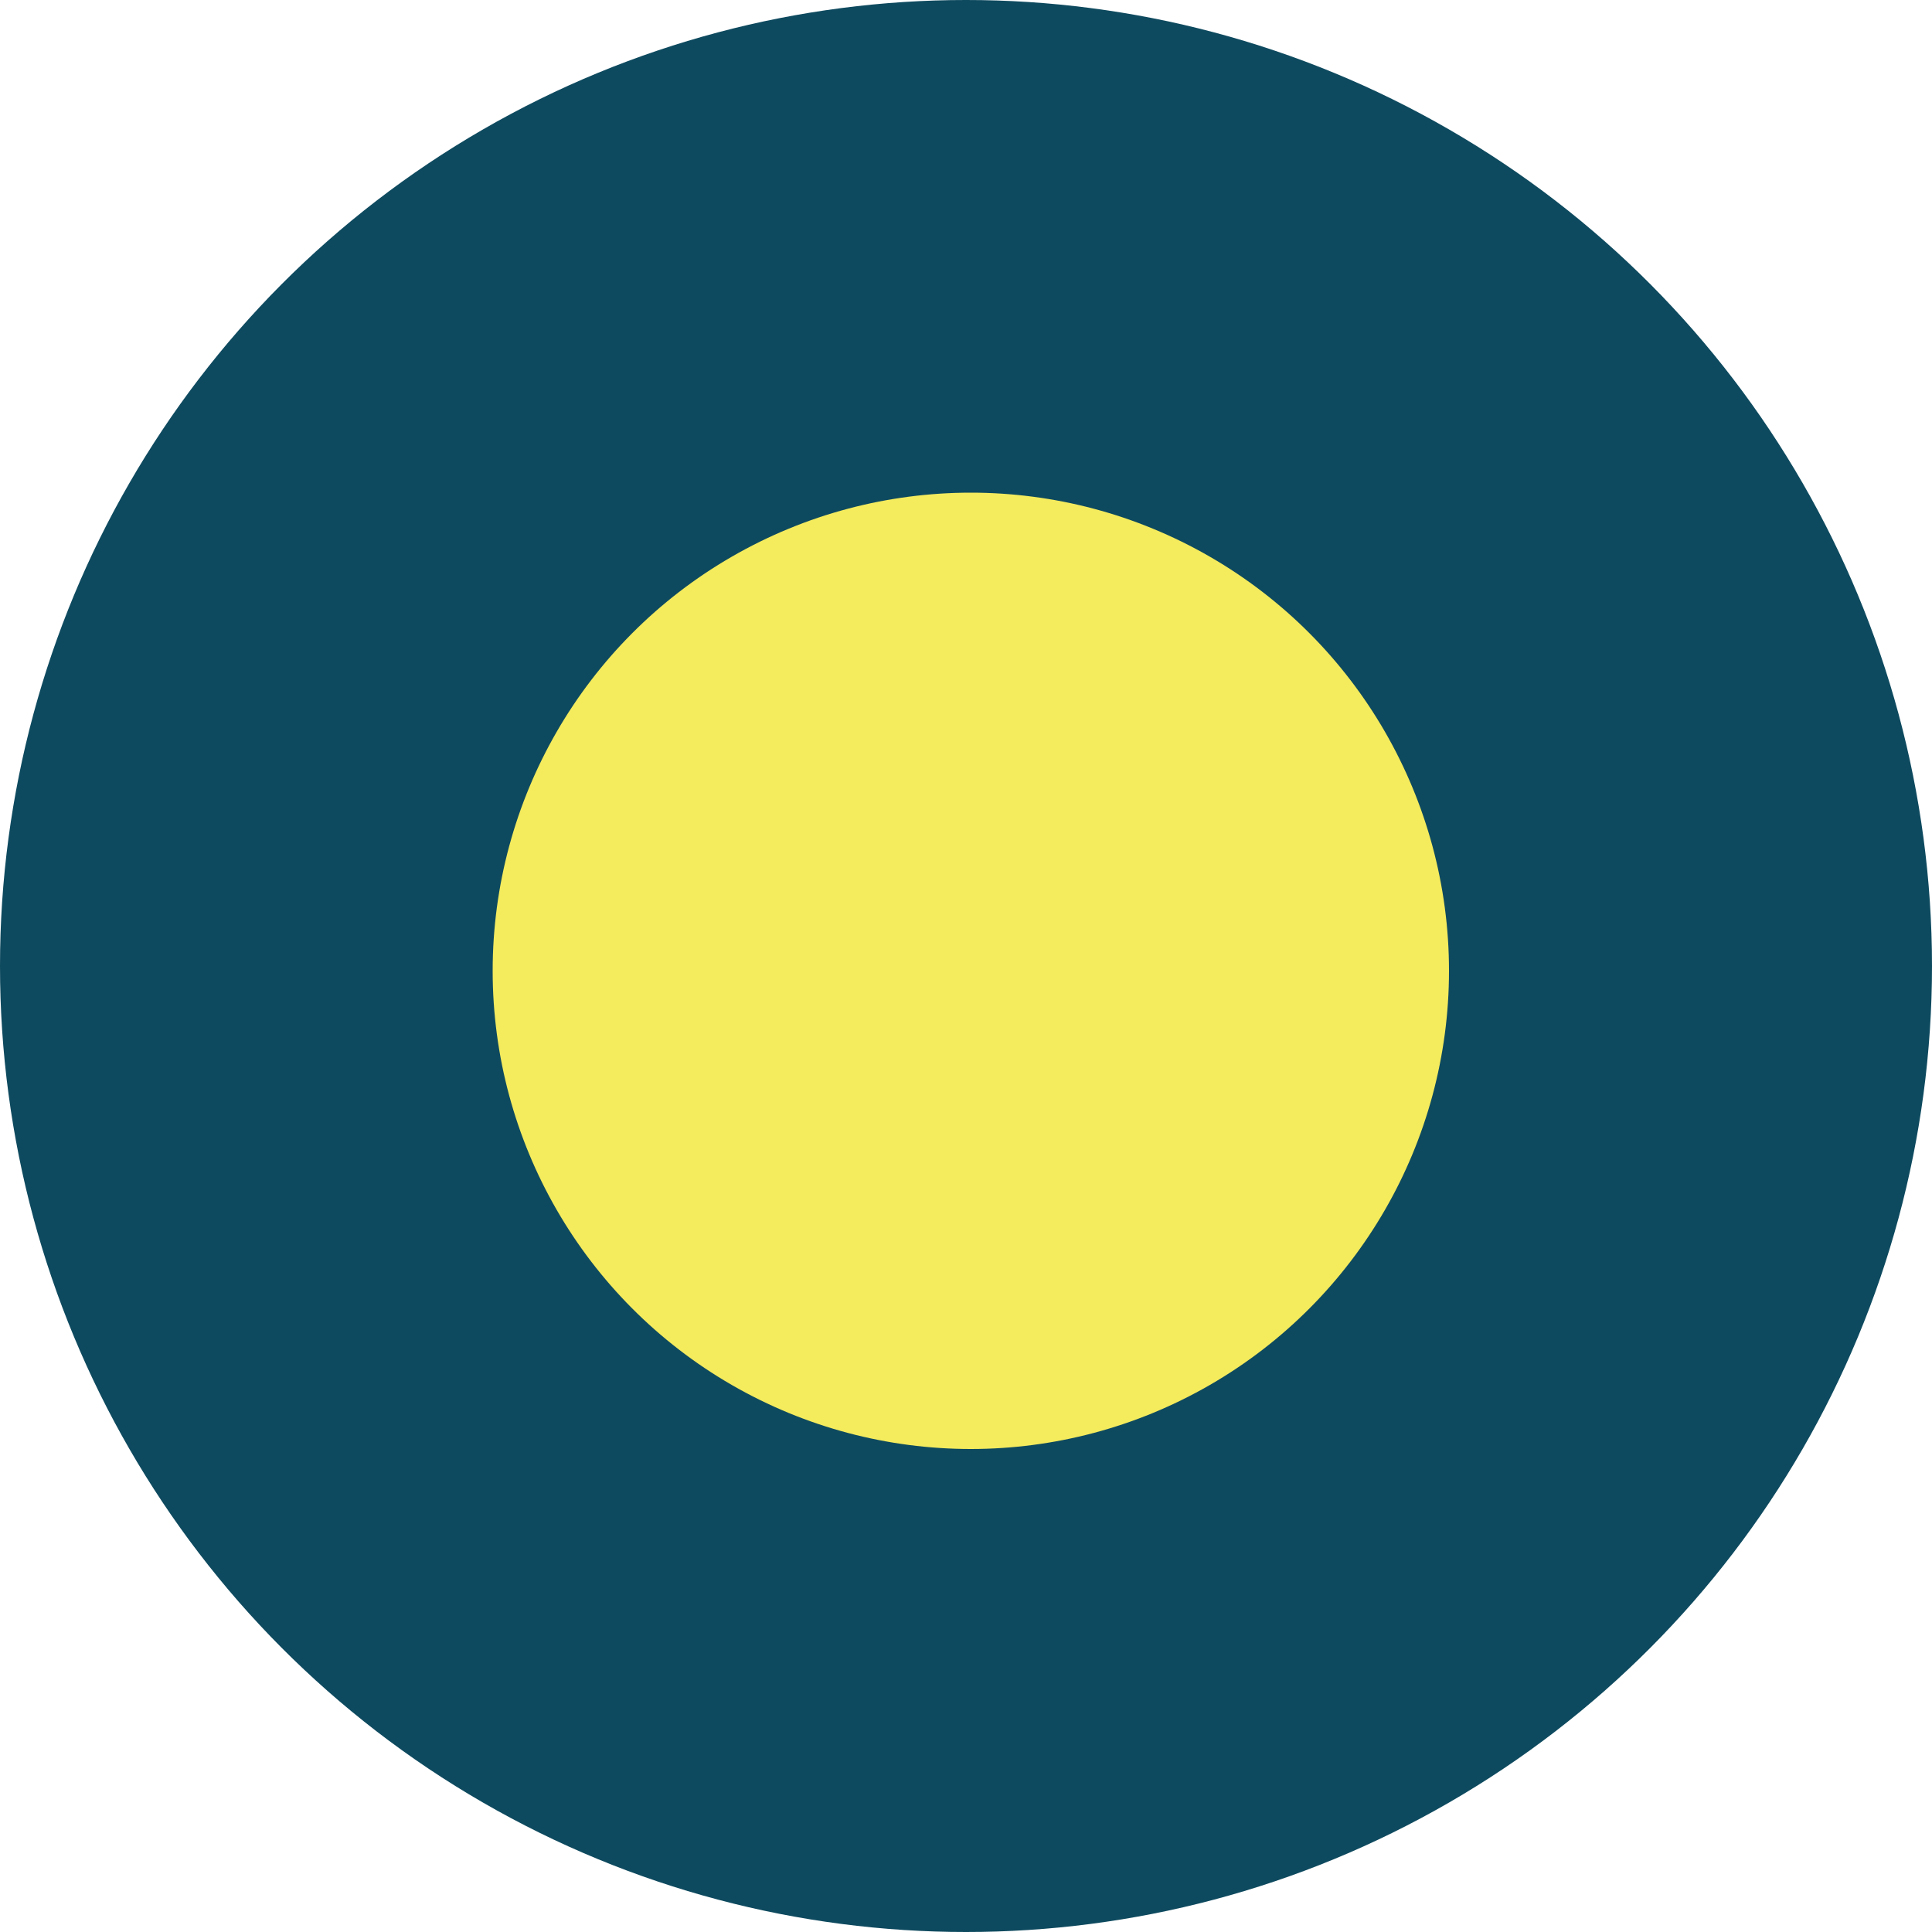
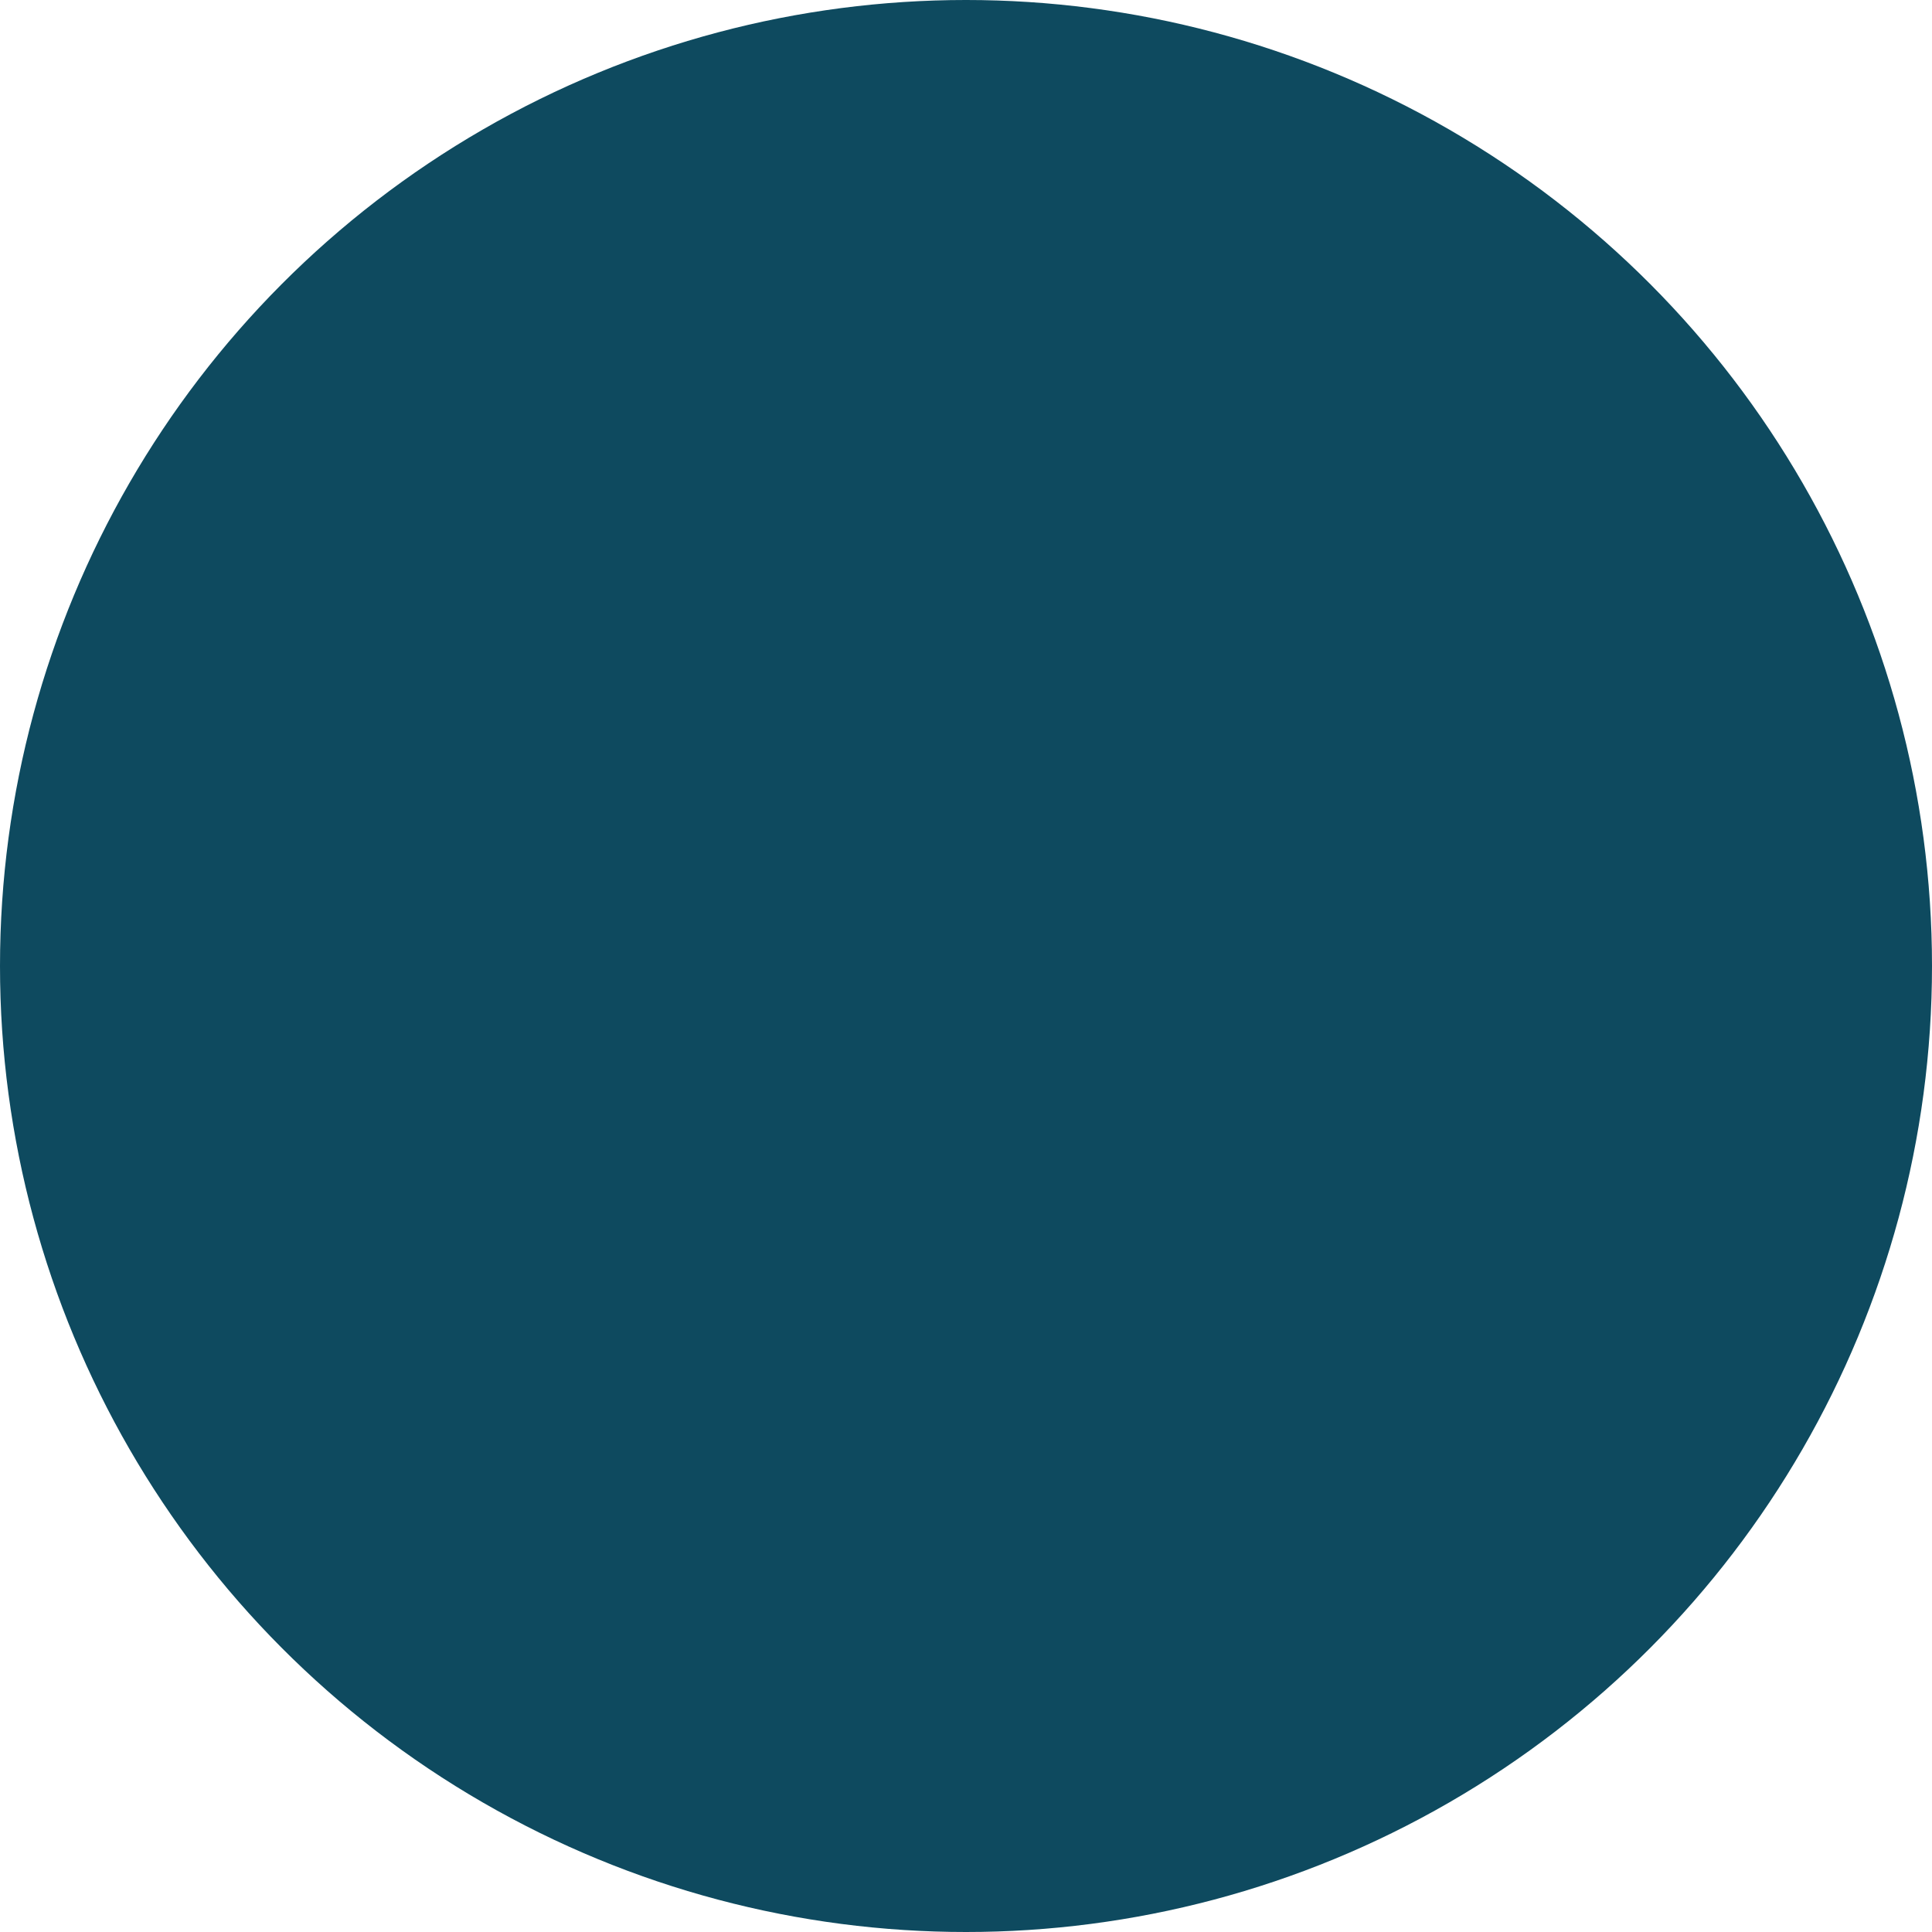
<svg xmlns="http://www.w3.org/2000/svg" width="200" height="200" viewBox="0 0 200 200">
  <g id="mv_item_2" transform="translate(-400 -119)">
    <circle id="楕円形_8" data-name="楕円形 8" cx="100" cy="100" r="100" transform="translate(400 119)" fill="#0e4a5f" />
-     <circle id="楕円形_7" data-name="楕円形 7" cx="49.5" cy="49.5" r="49.5" transform="translate(451 170)" fill="#f4eb5d" />
  </g>
</svg>